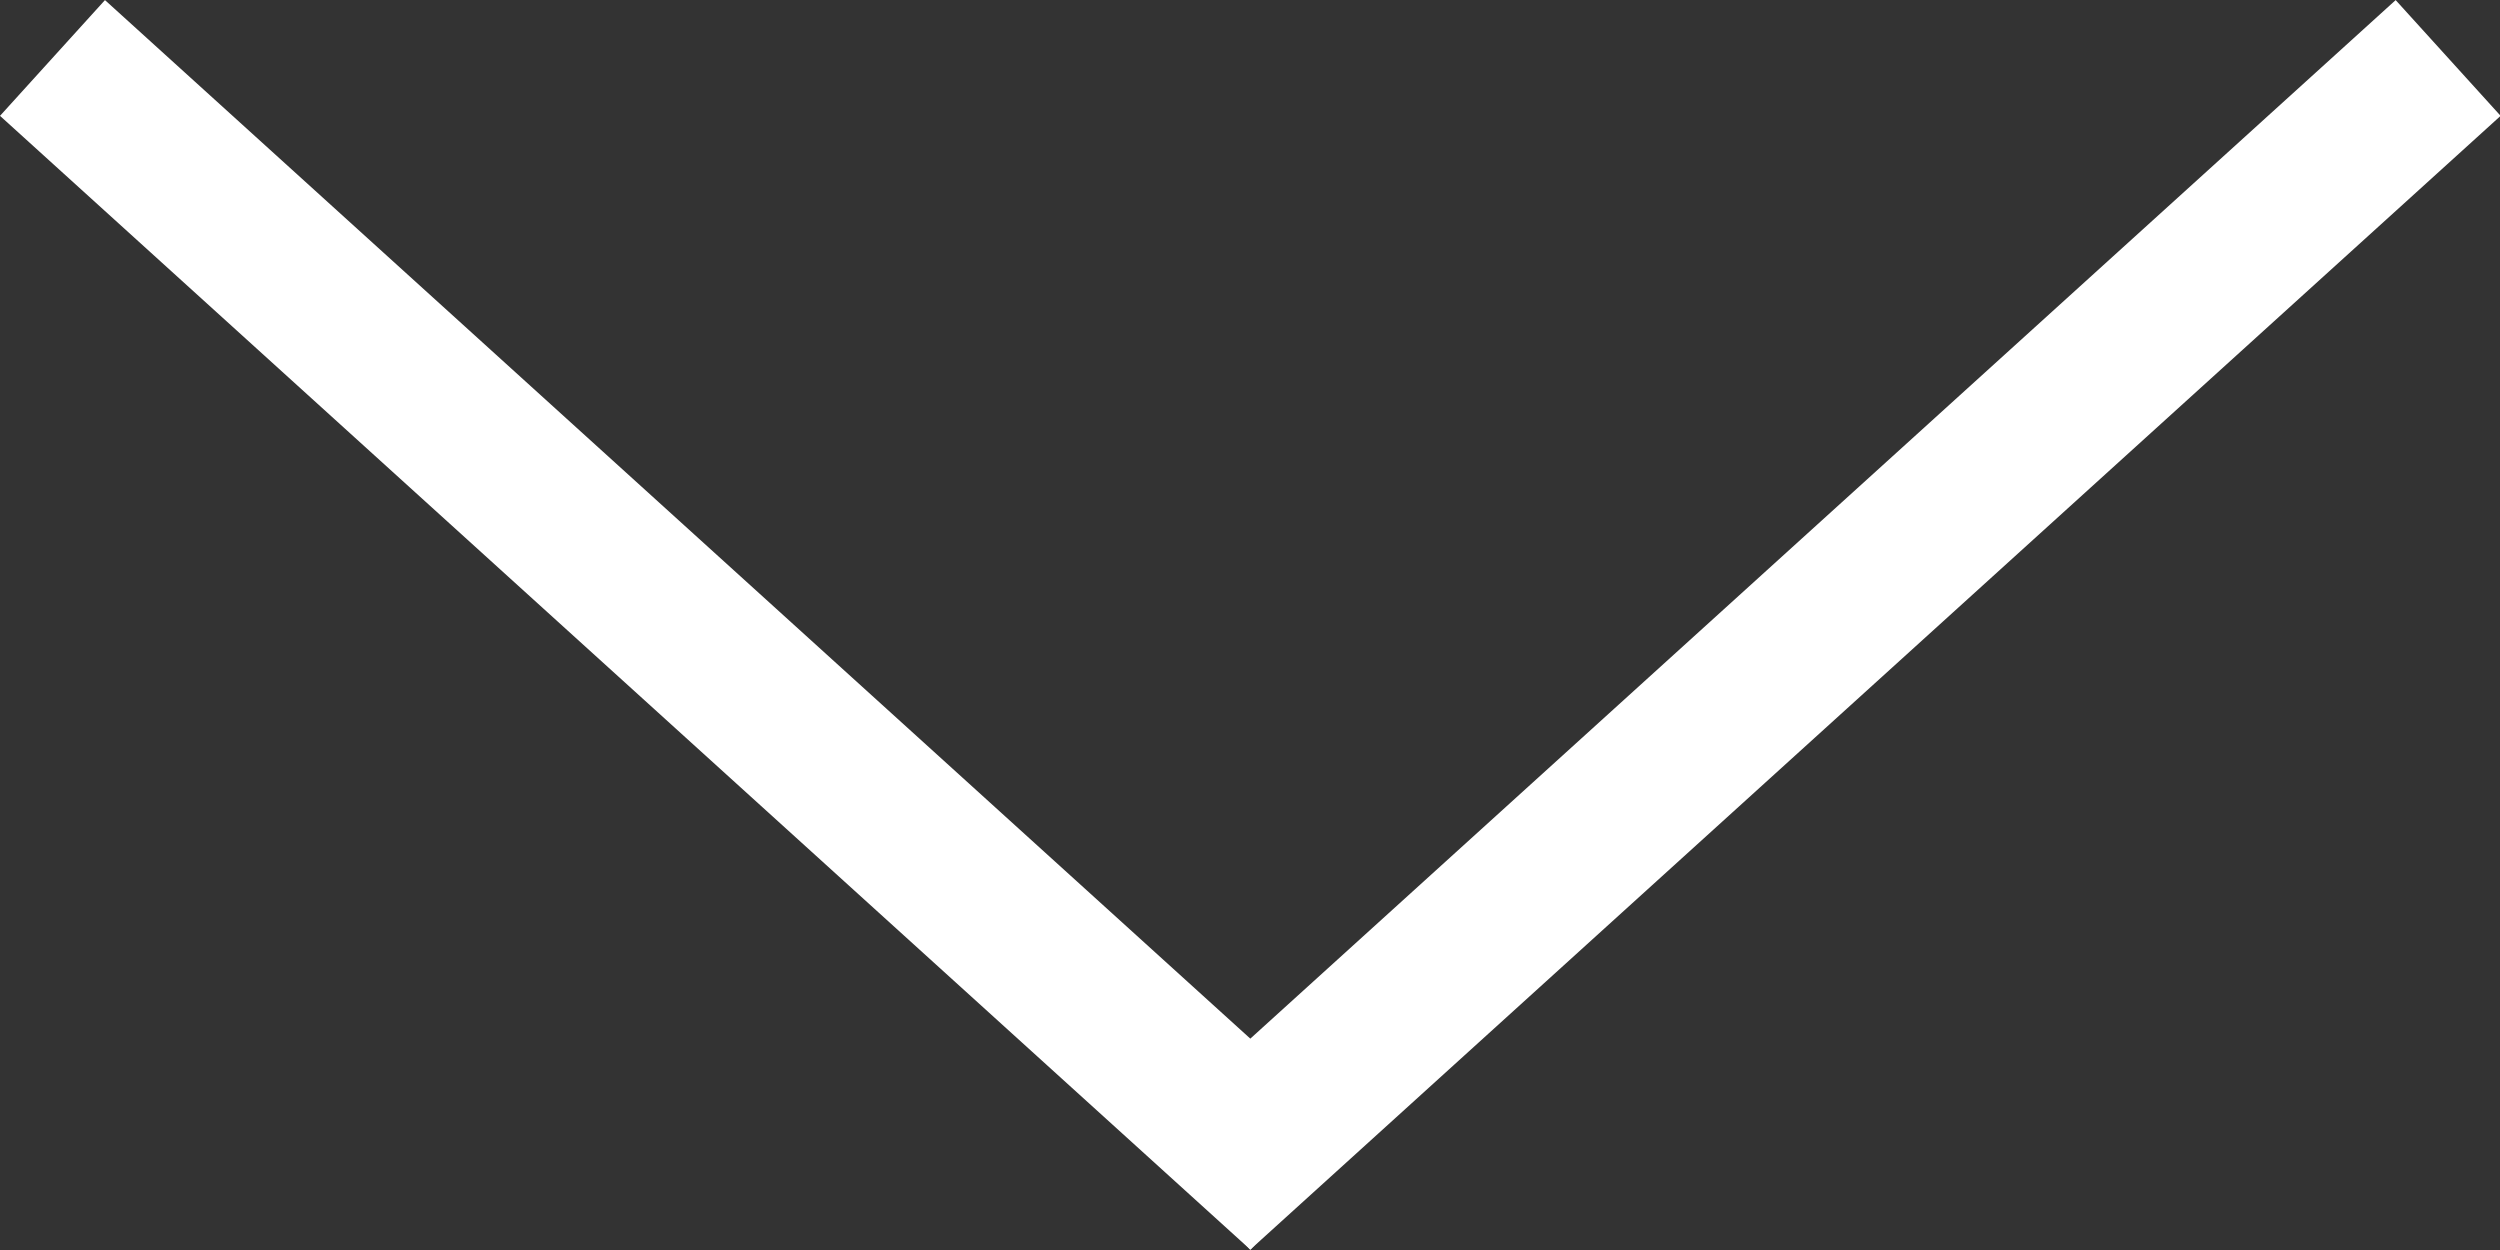
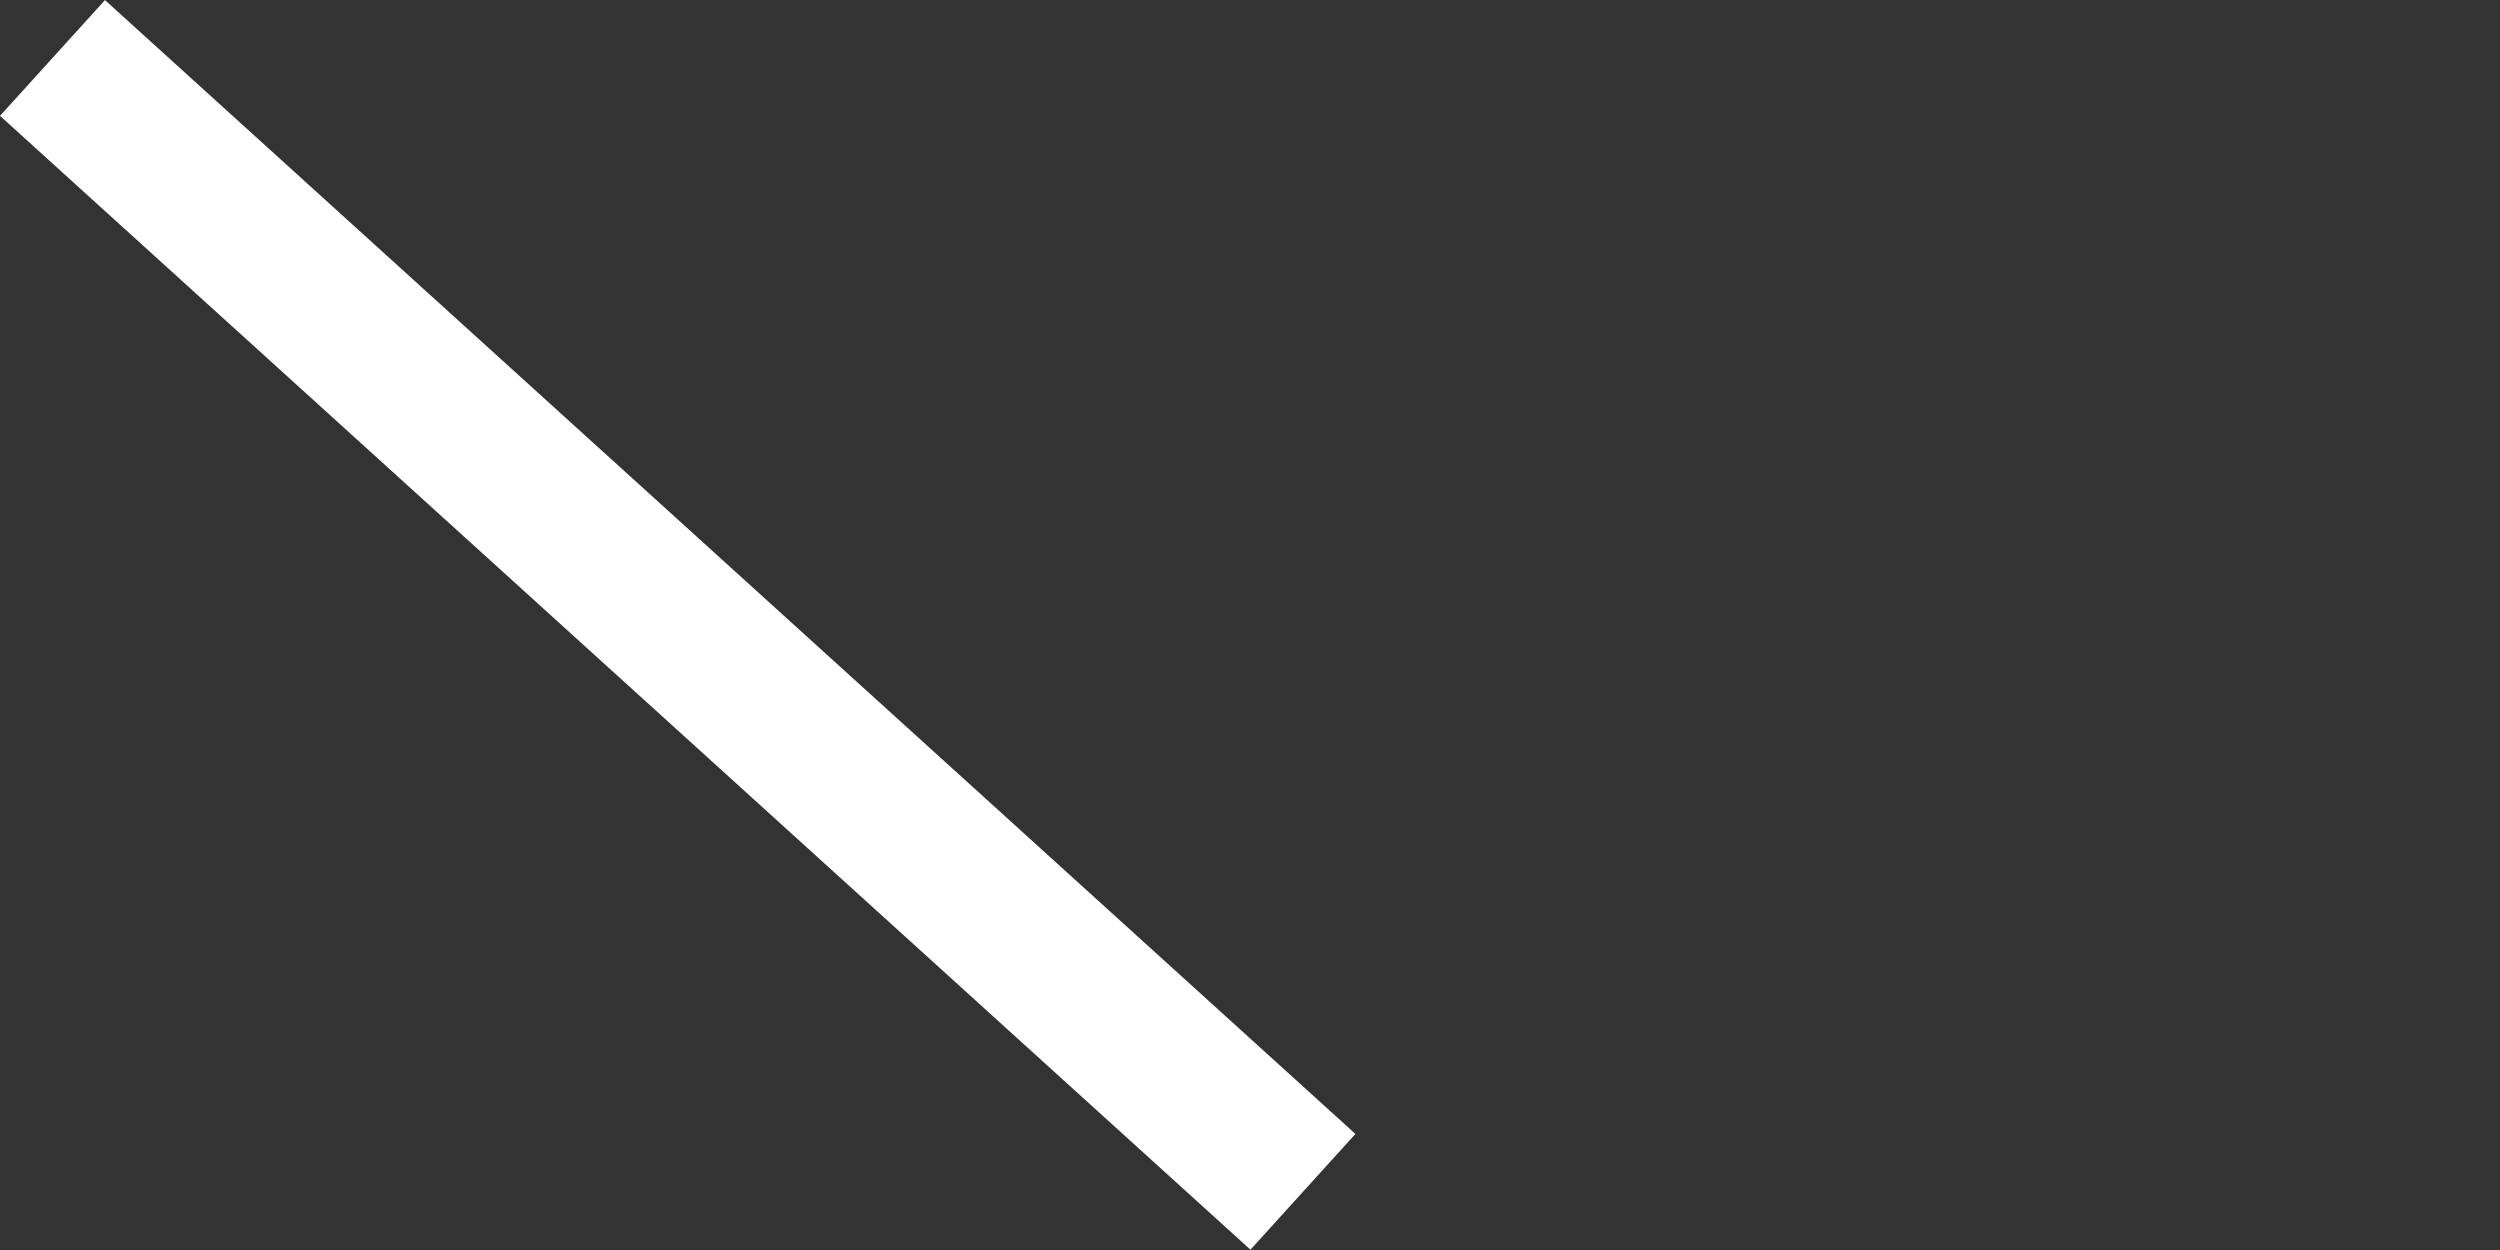
<svg xmlns="http://www.w3.org/2000/svg" width="16px" height="8px" viewBox="0 0 16 8" version="1.1">
  <rect x="0" y="0" width="16" height="8" fill="#333333" stroke="none" />
  <title>caret-down</title>
  <desc>Created with Sketch.</desc>
  <defs />
  <g id="Page-1" stroke="none" stroke-width="1" fill="none" fill-rule="evenodd">
    <g id="caret-down" fill-rule="nonzero" fill="#FFFFFF">
      <rect id="1px" transform="translate(4.337, 3.999) rotate(42.2) translate(-4.337, -3.999) " x="-1.064" y="3.499" width="10.803" height="1" />
-       <rect id="1p" transform="translate(11.667, 3.999) scale(-1, 1) rotate(42.2) translate(-11.667, -3.999) " x="6.266" y="3.499" width="10.803" height="1" />
    </g>
  </g>
</svg>